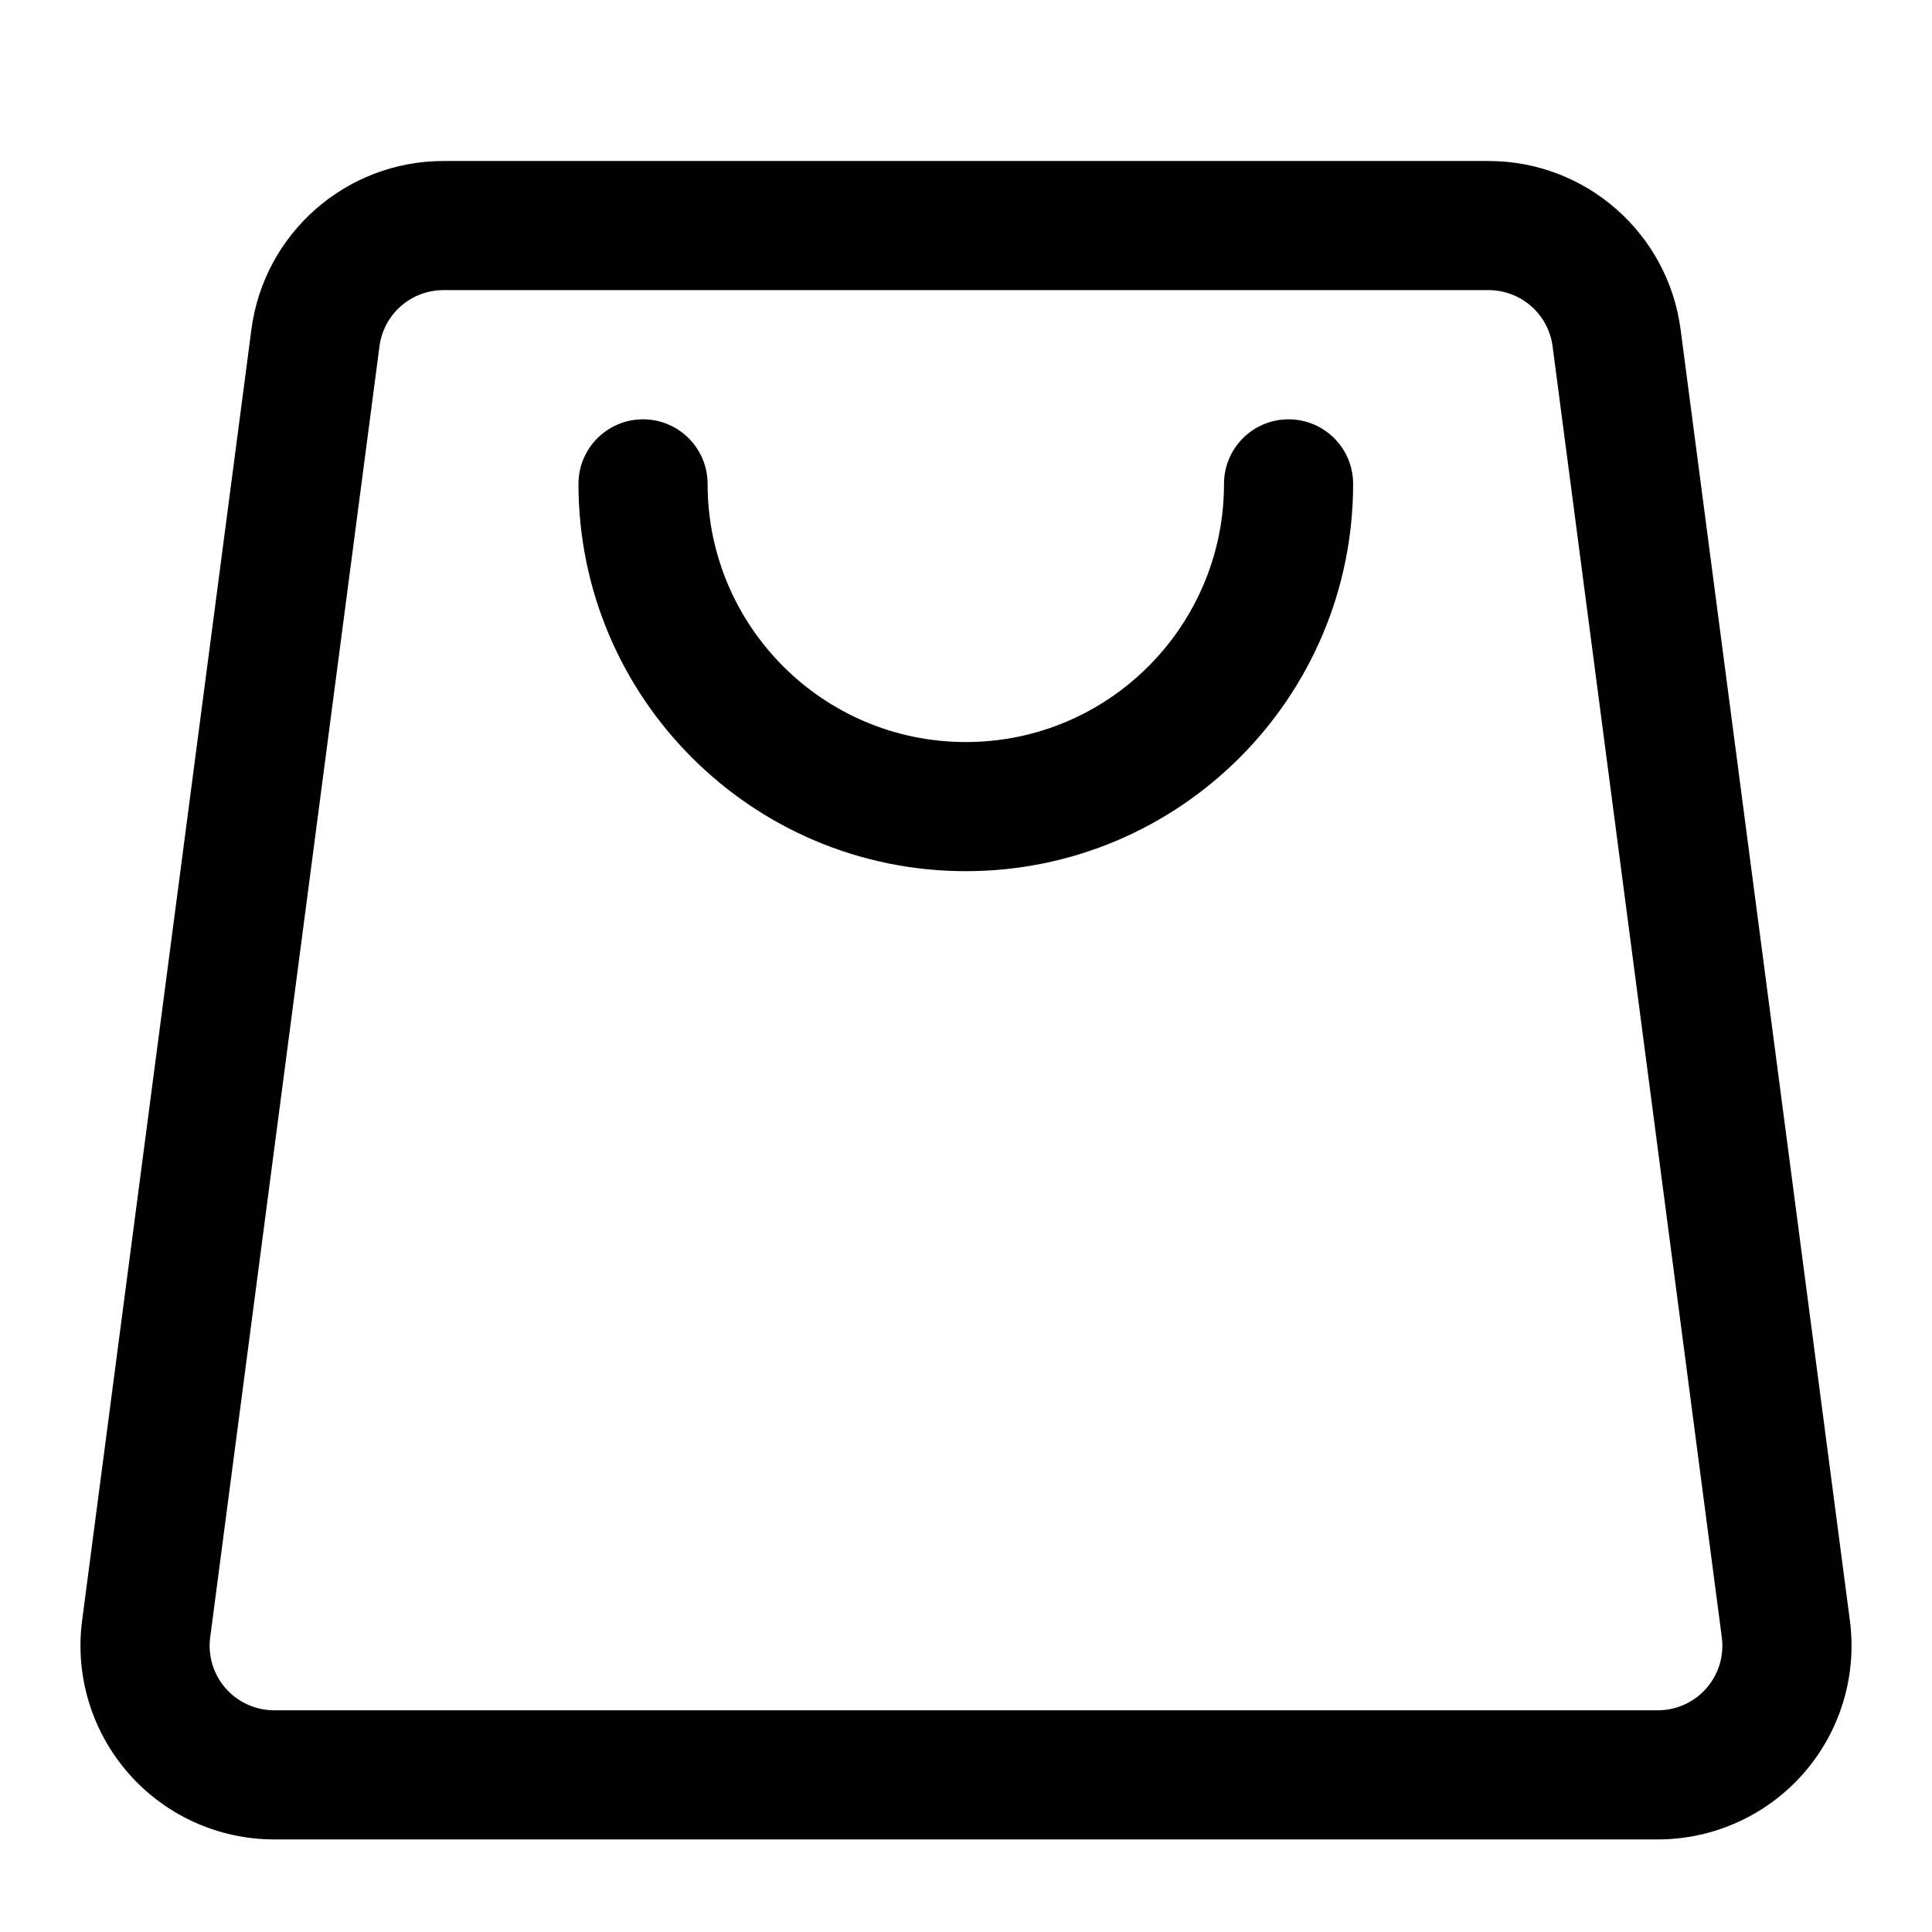
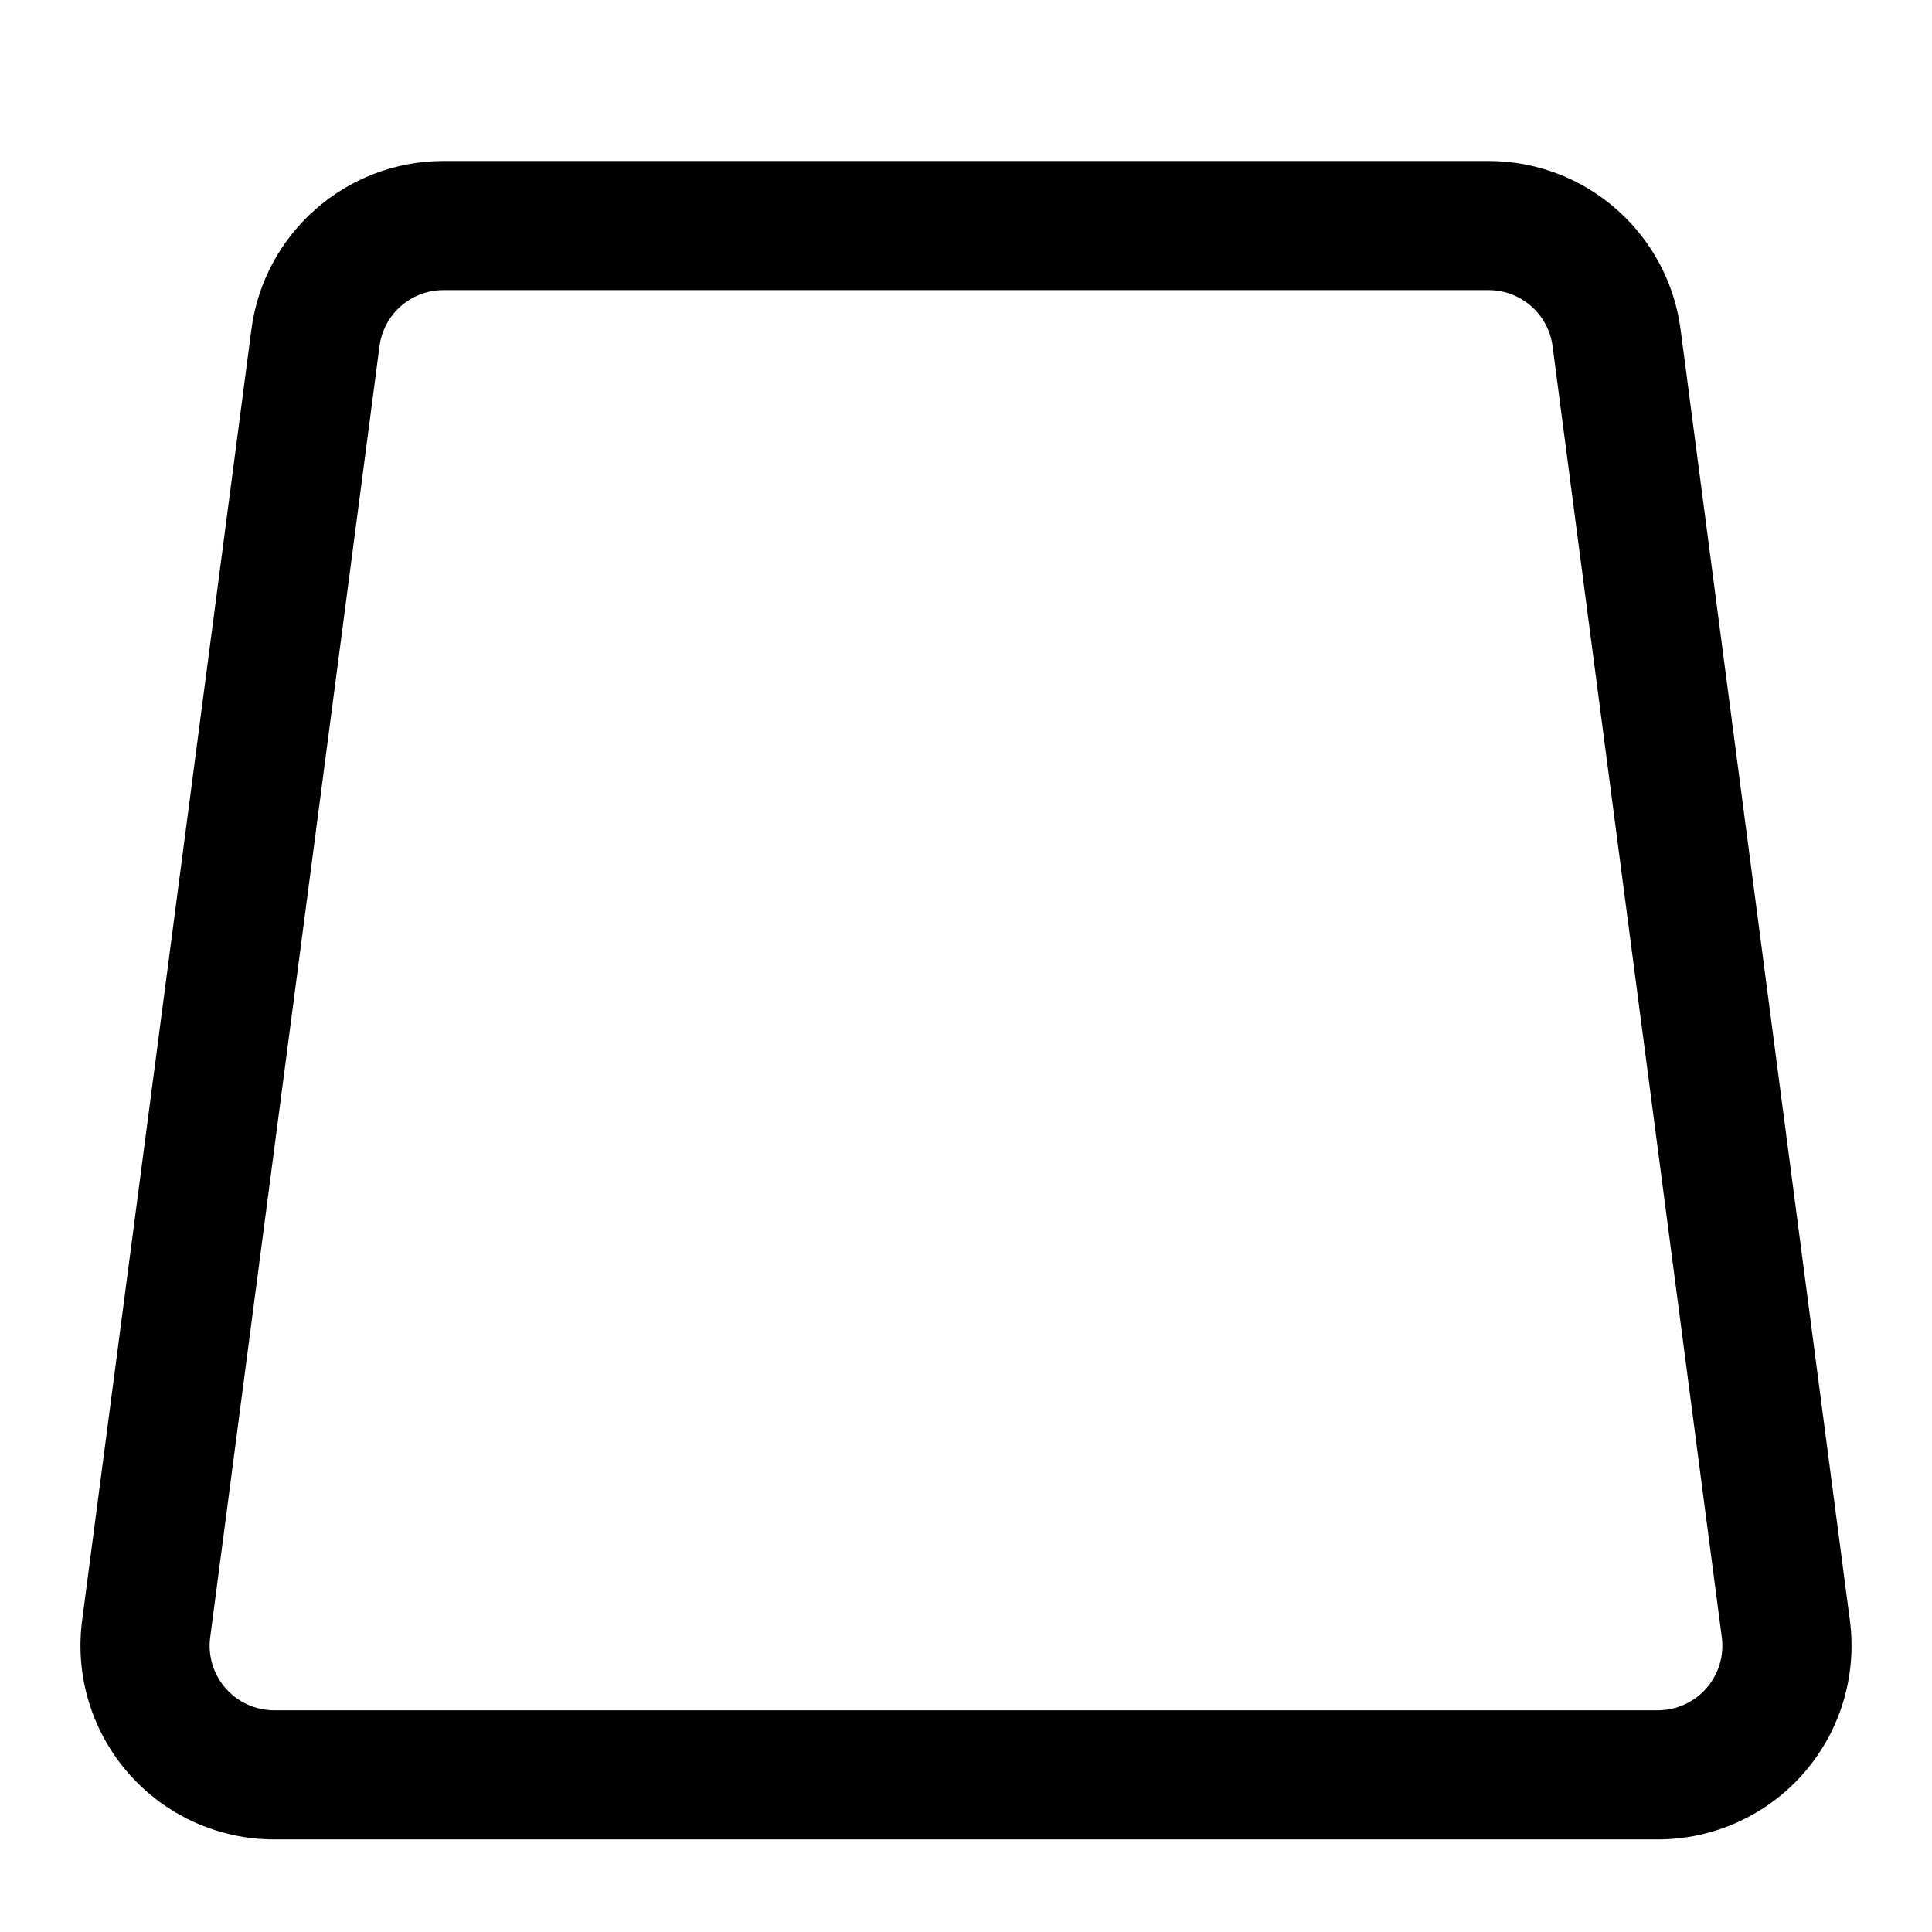
<svg xmlns="http://www.w3.org/2000/svg" width="24" height="24" viewBox="0 0 24 24" fill="none">
  <path fill-rule="evenodd" clip-rule="evenodd" d="M22.98 20.131C22.479 16.313 21.325 7.513 20.877 4.093C20.72 2.896 19.699 2 18.491 2C15.493 2 8.507 2 5.509 2C4.301 2 3.28 2.896 3.123 4.093C2.675 7.513 1.521 16.313 1.02 20.131C0.93 20.818 1.141 21.51 1.598 22.031C2.054 22.551 2.713 22.85 3.406 22.85H20.594C21.287 22.85 21.946 22.551 22.403 22.031C22.86 21.51 23.07 20.818 22.98 20.131ZM21.389 20.34C21.419 20.569 21.349 20.799 21.197 20.973C21.045 21.146 20.825 21.246 20.594 21.246H3.406C3.175 21.246 2.955 21.146 2.803 20.973C2.651 20.799 2.581 20.569 2.611 20.34L4.714 4.302C4.766 3.902 5.106 3.604 5.509 3.604H18.491C18.894 3.604 19.234 3.902 19.287 4.302L21.389 20.34Z" fill="black" />
-   <path fill-rule="evenodd" clip-rule="evenodd" d="M7.186 6.011C7.186 8.666 9.342 10.822 11.998 10.822C14.653 10.822 16.809 8.666 16.809 6.011C16.809 5.568 16.45 5.209 16.007 5.209C15.564 5.209 15.205 5.568 15.205 6.011C15.205 7.781 13.768 9.218 11.998 9.218C10.227 9.218 8.79 7.781 8.79 6.011C8.79 5.568 8.43 5.209 7.988 5.209C7.545 5.209 7.186 5.568 7.186 6.011Z" fill="black" />
</svg>